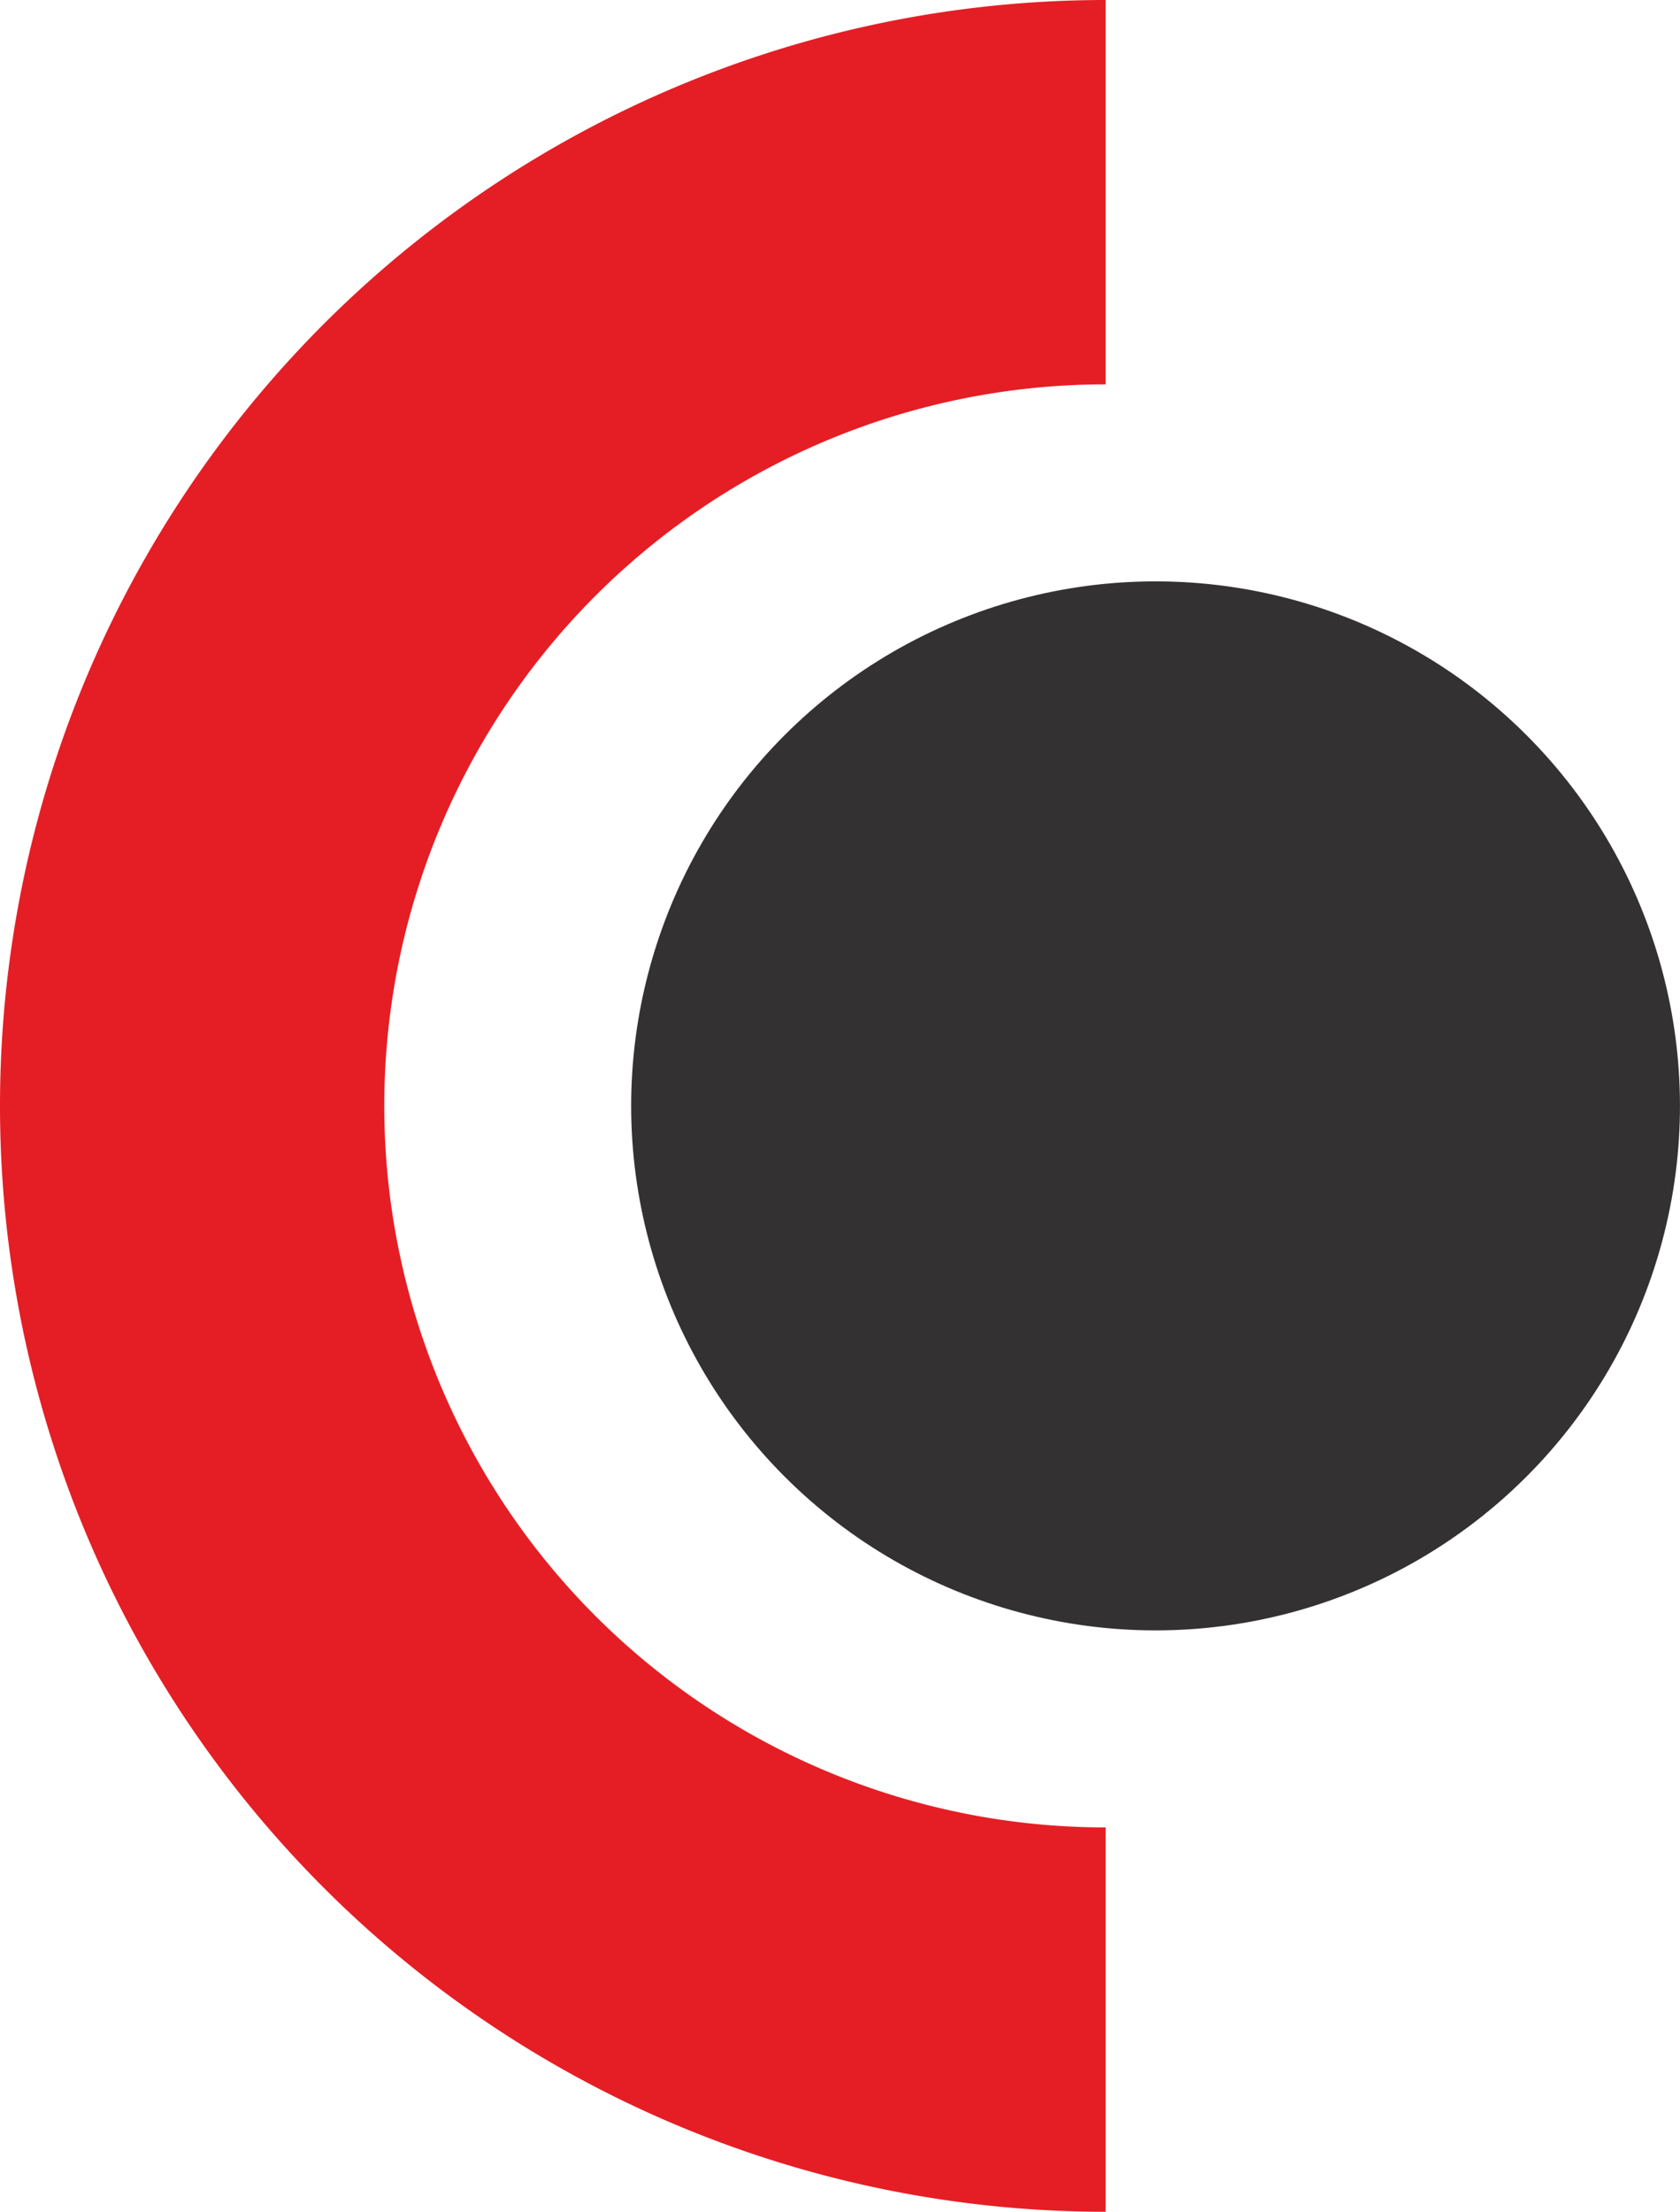
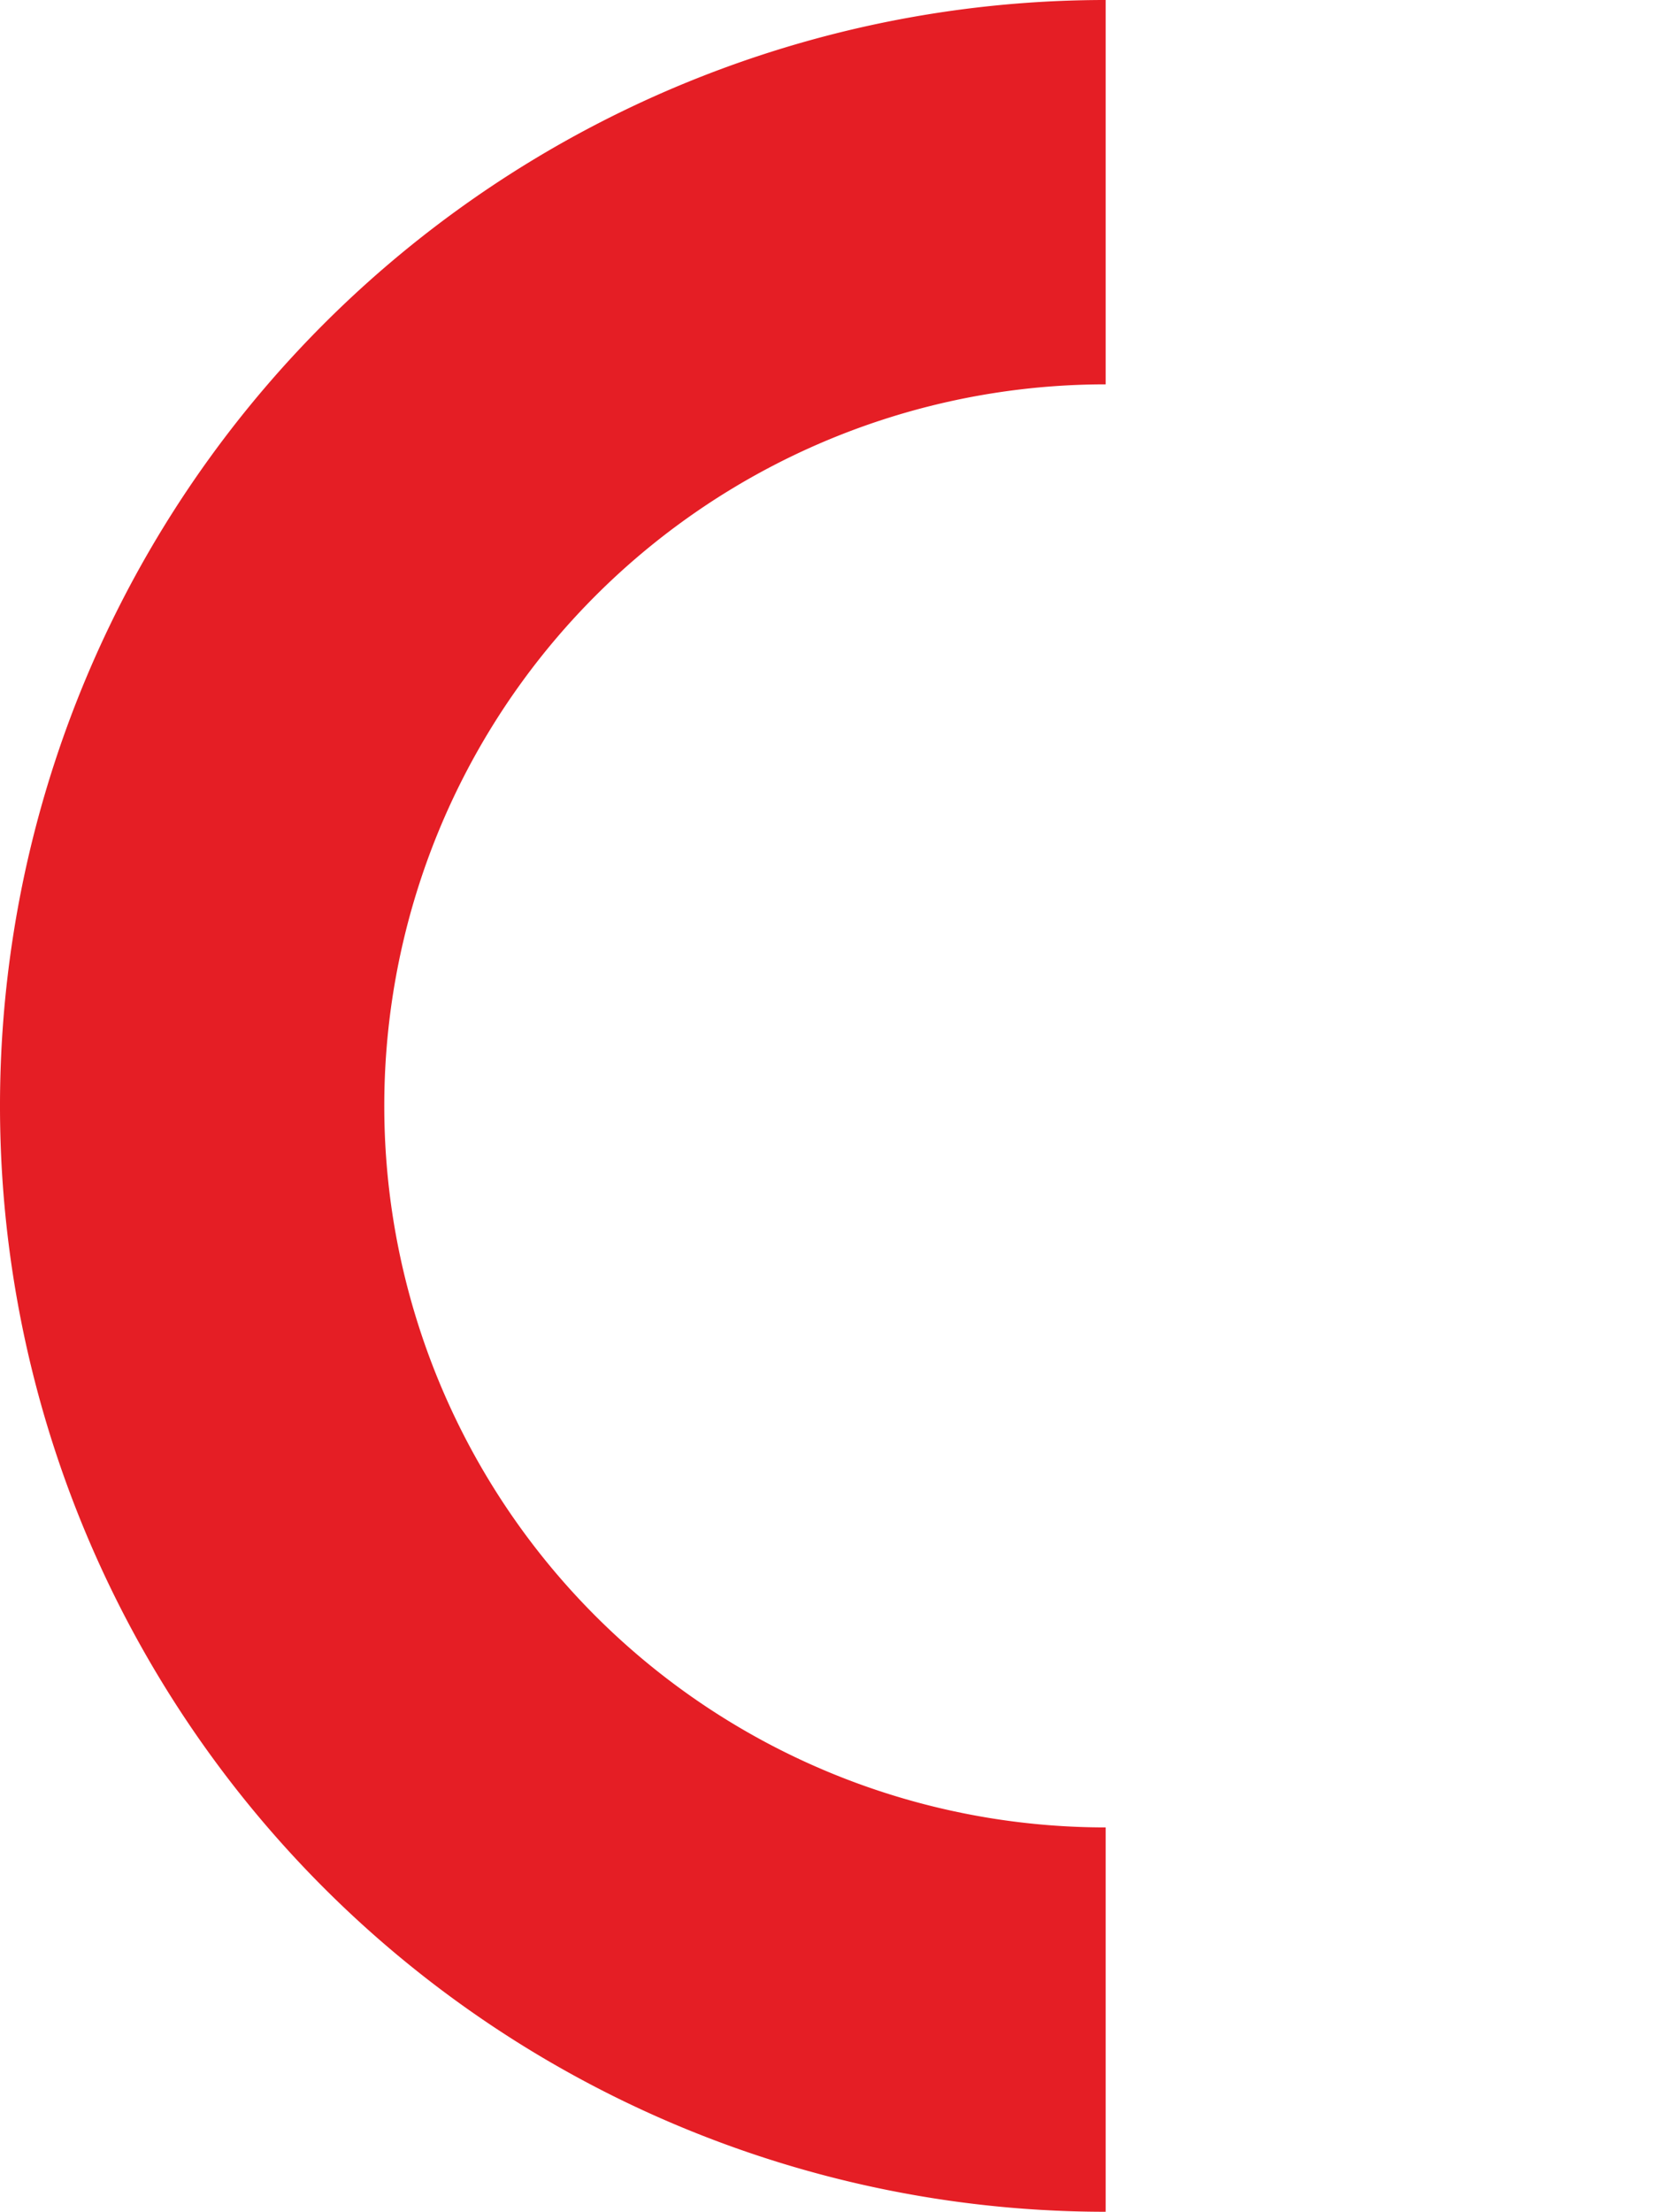
<svg xmlns="http://www.w3.org/2000/svg" id="Layer_1" data-name="Layer 1" viewBox="0 0 242.2 318.8">
  <defs>
    <style>.cls-1{fill:#333132;}.cls-2{fill:#e51e25;}</style>
  </defs>
-   <circle class="cls-1" cx="206.79" cy="199.59" r="75.6" transform="translate(-120.76 164.49) rotate(-45)" />
-   <path class="cls-2" d="M199.59,303.59a104,104,0,0,1,0-208V40.19a159.4,159.4,0,0,0,0,318.8Z" transform="translate(-40.19 -40.19)" />
+   <path class="cls-2" d="M199.59,303.59a104,104,0,0,1,0-208V40.19a159.4,159.4,0,0,0,0,318.8" transform="translate(-40.19 -40.19)" />
</svg>